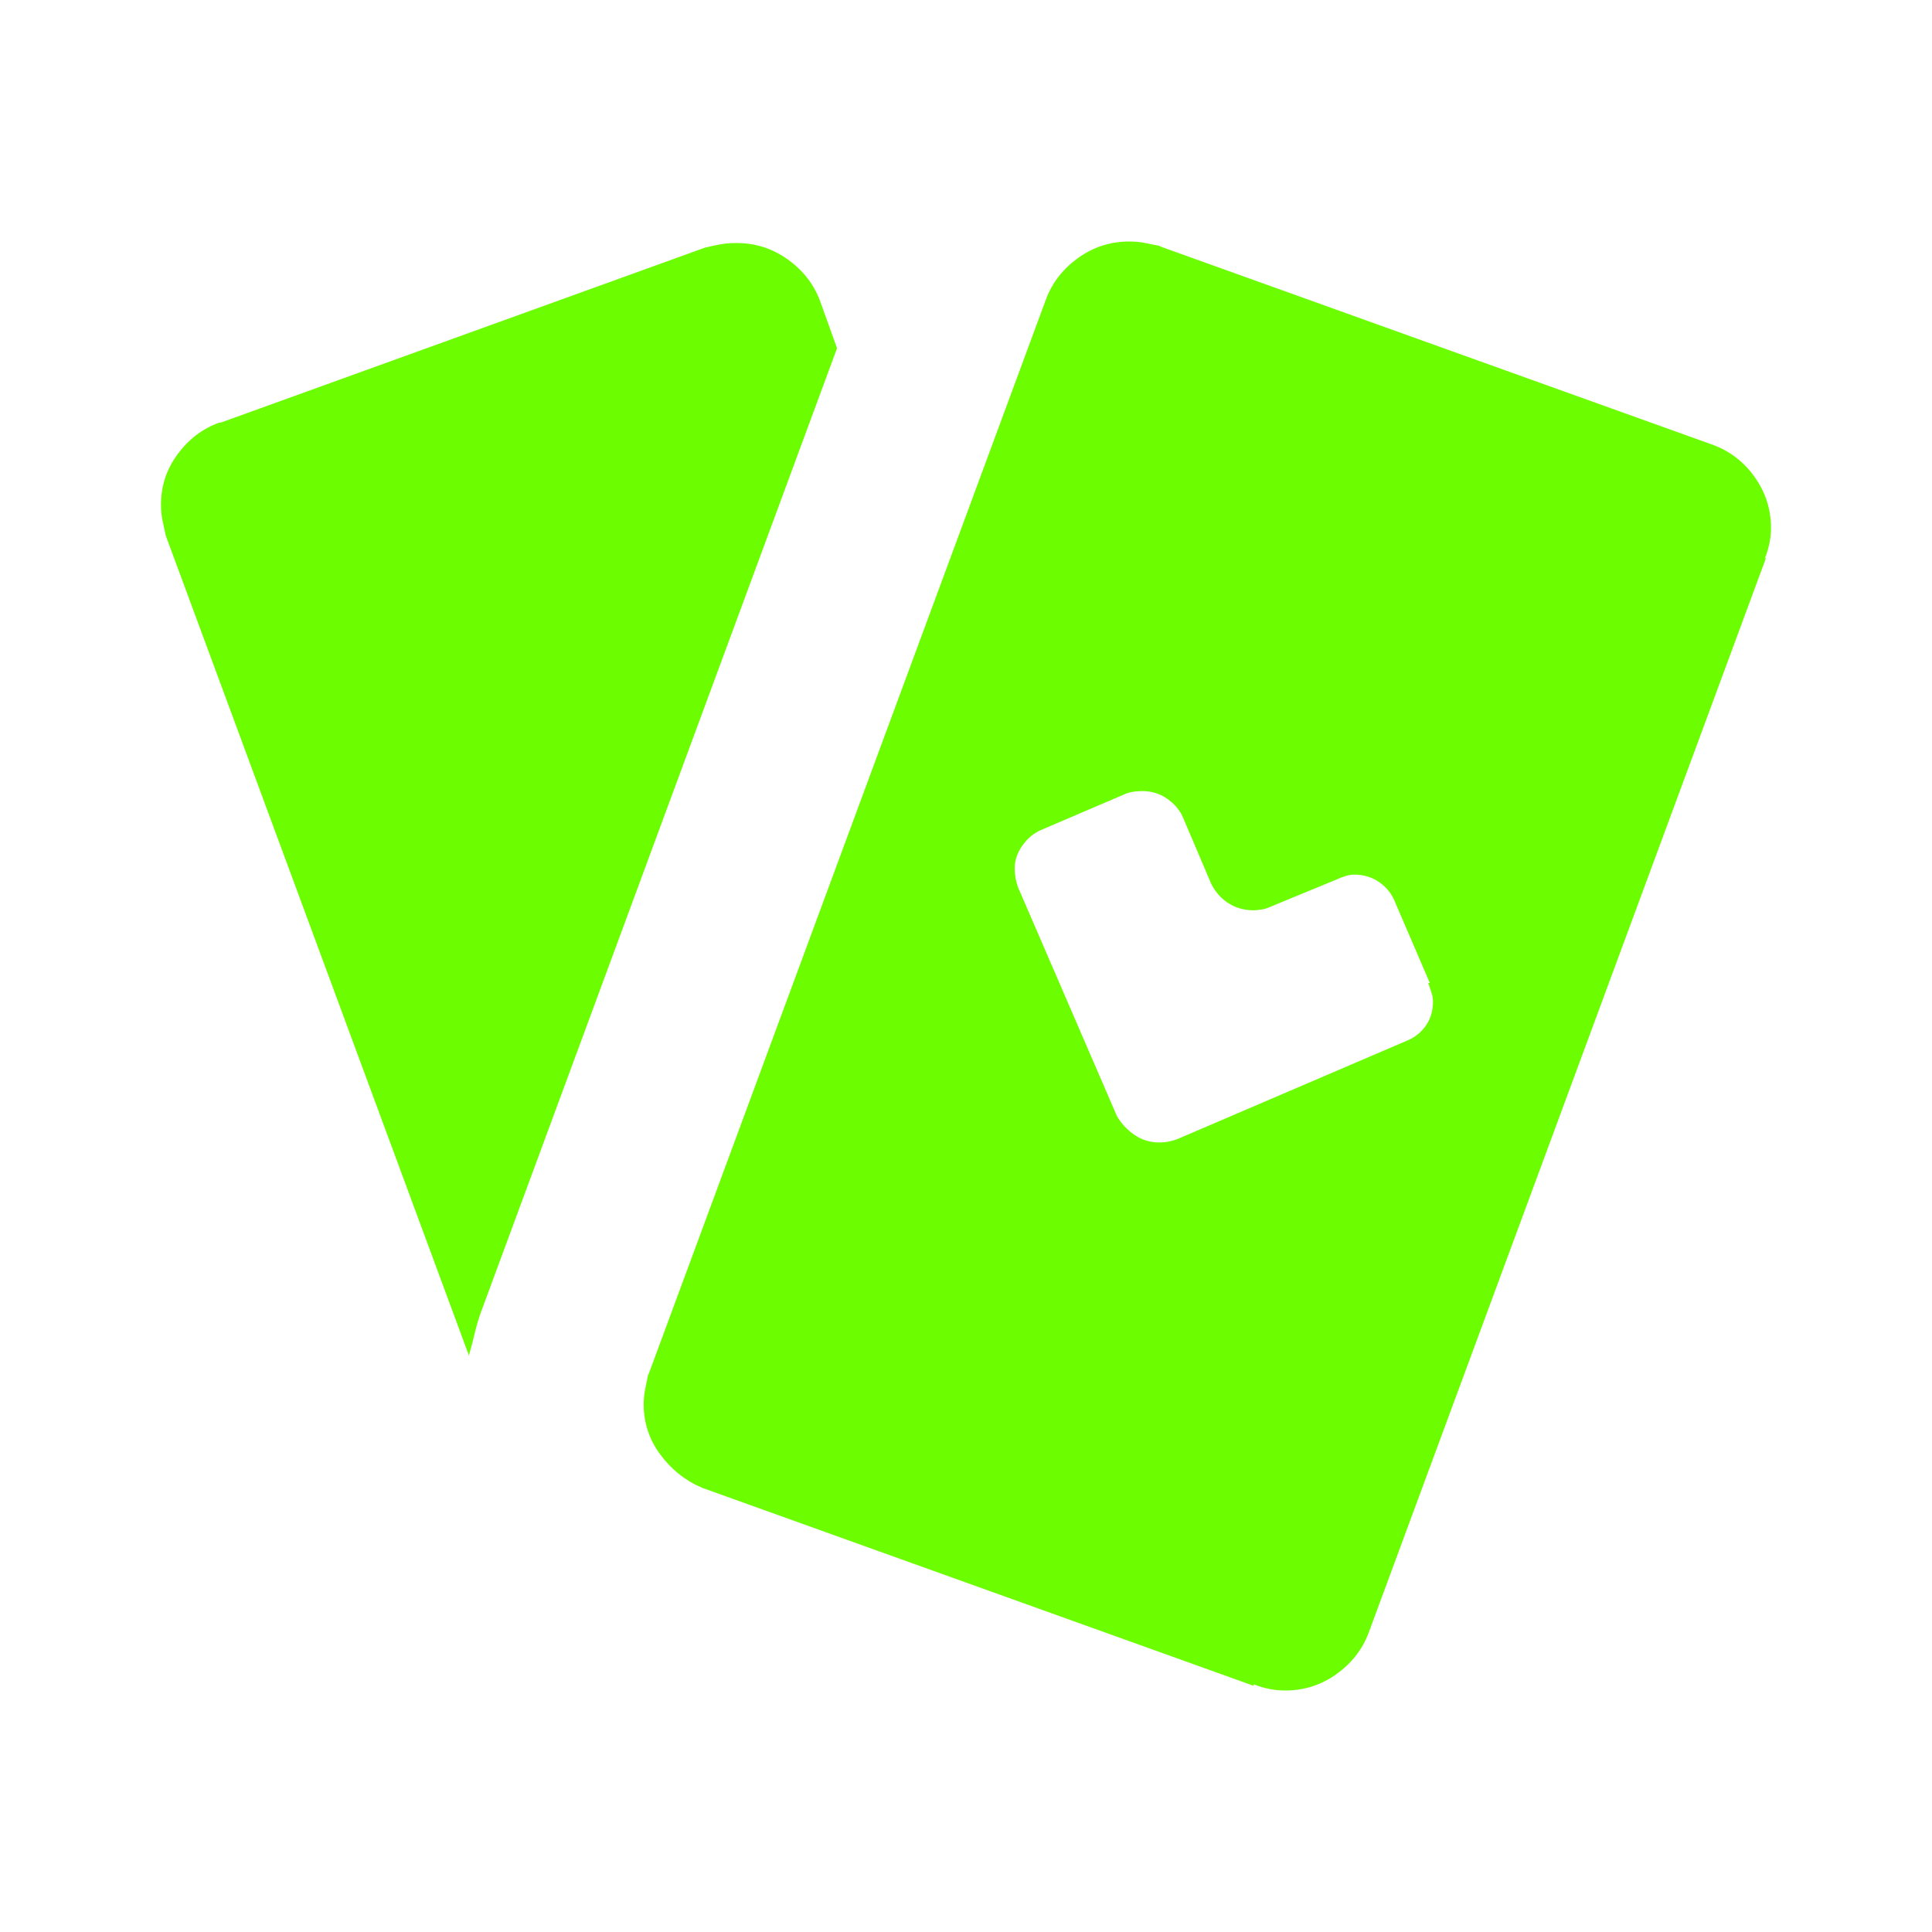
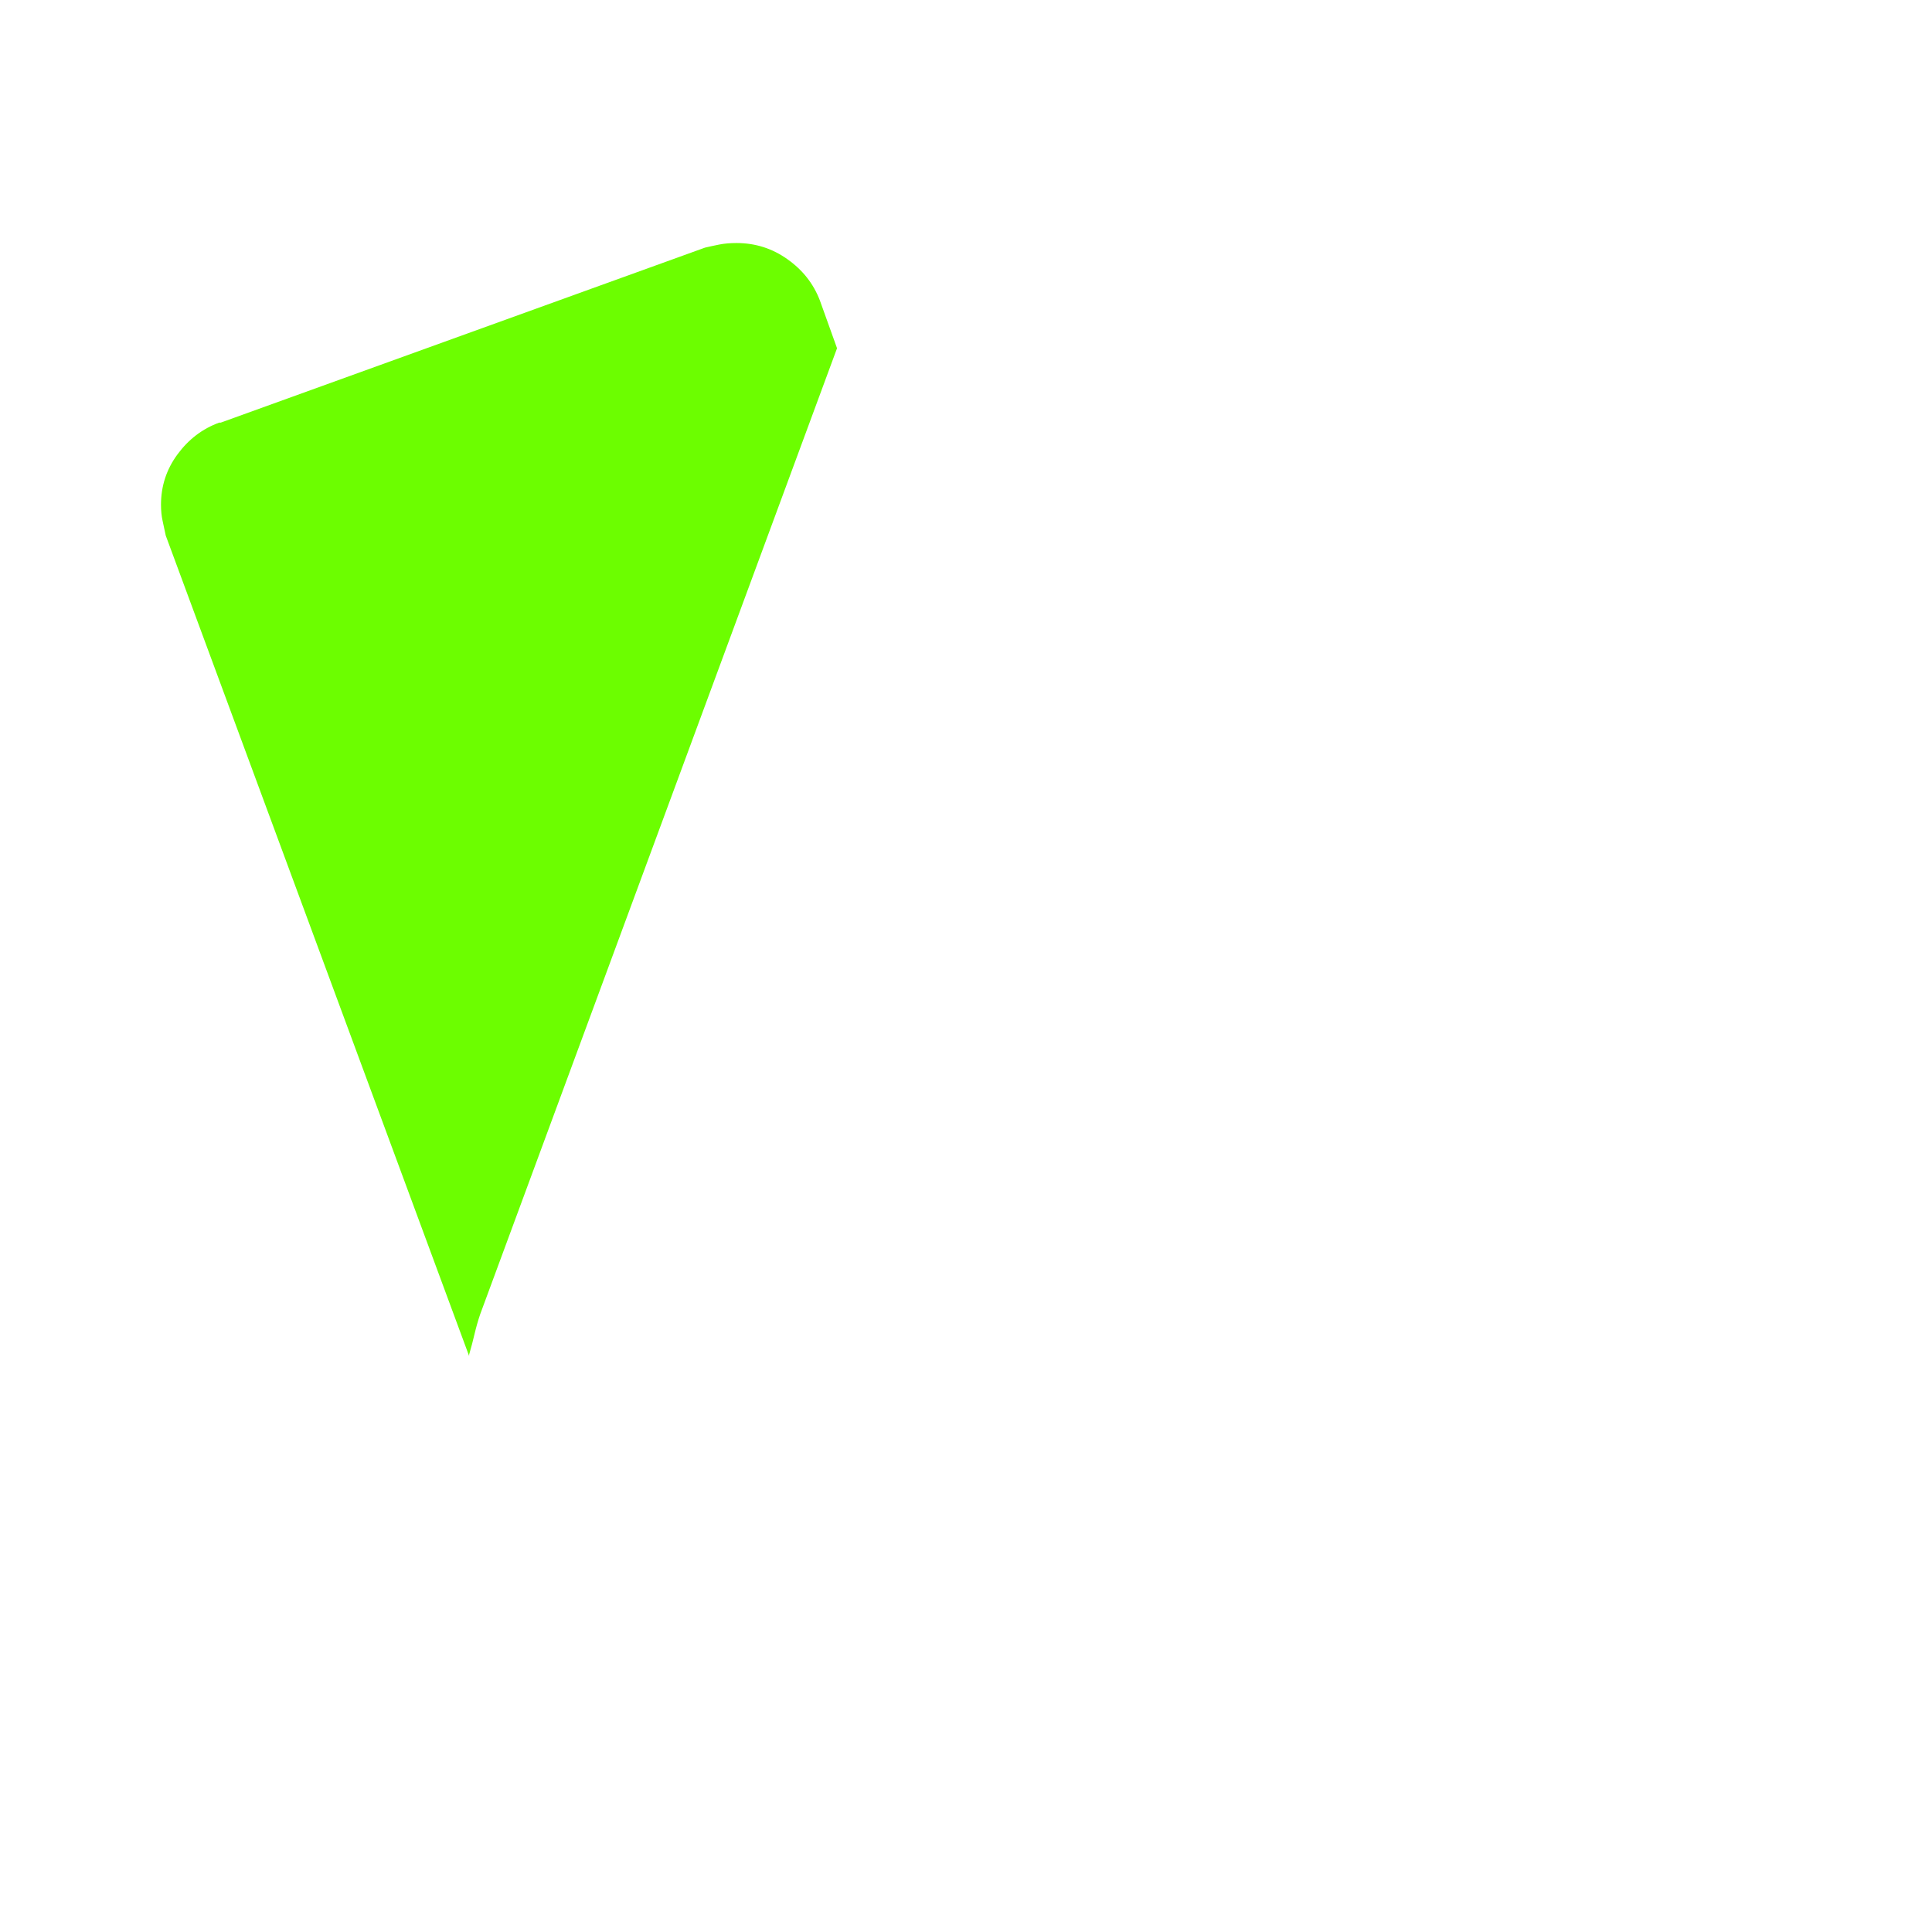
<svg xmlns="http://www.w3.org/2000/svg" width="24" height="24" viewBox="0 0 24 24" fill="none">
-   <path d="M21.941 6.923L17 20.288C16.922 20.494 16.788 20.663 16.6 20.798C16.411 20.933 16.199 21 15.965 21C15.9 21 15.835 20.994 15.77 20.981C15.704 20.968 15.639 20.949 15.574 20.923V20.942L8.719 18.481C8.51 18.391 8.338 18.253 8.201 18.067C8.064 17.881 7.996 17.673 7.996 17.442C7.996 17.378 8.003 17.314 8.016 17.25C8.029 17.186 8.042 17.122 8.055 17.058V17.077L12.996 3.712C13.074 3.506 13.208 3.337 13.396 3.202C13.585 3.067 13.797 3 14.031 3C14.096 3 14.162 3.006 14.227 3.019C14.292 3.032 14.357 3.045 14.422 3.058H14.402L21.258 5.519C21.479 5.596 21.658 5.731 21.795 5.923C21.932 6.115 22 6.327 22 6.558C22 6.622 21.994 6.686 21.98 6.75C21.967 6.814 21.948 6.878 21.922 6.942L21.941 6.923ZM17.762 12.211L17.332 11.211C17.293 11.109 17.228 11.026 17.137 10.961C17.046 10.897 16.941 10.865 16.824 10.865C16.785 10.865 16.746 10.872 16.707 10.885C16.668 10.897 16.635 10.91 16.609 10.923L15.77 11.269C15.743 11.282 15.711 11.292 15.672 11.298C15.633 11.305 15.6 11.308 15.574 11.308C15.457 11.308 15.353 11.279 15.262 11.221C15.171 11.164 15.099 11.083 15.047 10.981L14.695 10.154C14.656 10.064 14.591 9.987 14.5 9.923C14.409 9.859 14.305 9.827 14.188 9.827C14.148 9.827 14.109 9.83 14.07 9.837C14.031 9.843 13.999 9.853 13.973 9.865L12.938 10.308C12.846 10.346 12.768 10.41 12.703 10.5C12.638 10.59 12.605 10.686 12.605 10.789C12.605 10.827 12.609 10.865 12.615 10.904C12.622 10.942 12.632 10.981 12.645 11.019L13.875 13.865C13.927 13.955 13.999 14.032 14.09 14.096C14.181 14.16 14.285 14.192 14.402 14.192C14.441 14.192 14.477 14.189 14.51 14.183C14.542 14.176 14.578 14.167 14.617 14.154L17.488 12.923C17.579 12.885 17.654 12.824 17.713 12.74C17.771 12.657 17.801 12.558 17.801 12.442C17.801 12.404 17.794 12.365 17.781 12.327C17.768 12.289 17.755 12.25 17.742 12.211H17.762Z" fill="#6CFE00" />
  <path d="M5.828 16.846L2.059 6.653C2.046 6.589 2.033 6.528 2.02 6.471C2.007 6.413 2 6.346 2 6.269C2 6.038 2.068 5.83 2.205 5.644C2.342 5.458 2.514 5.326 2.723 5.25H2.742L8.758 3.076C8.81 3.064 8.868 3.051 8.934 3.038C8.999 3.025 9.07 3.019 9.148 3.019C9.383 3.019 9.594 3.086 9.783 3.221C9.972 3.355 10.105 3.525 10.184 3.73L10.398 4.326L5.965 16.326C5.939 16.403 5.916 16.483 5.896 16.567C5.877 16.65 5.854 16.737 5.828 16.826V16.846Z" fill="#6CFE00" />
</svg>